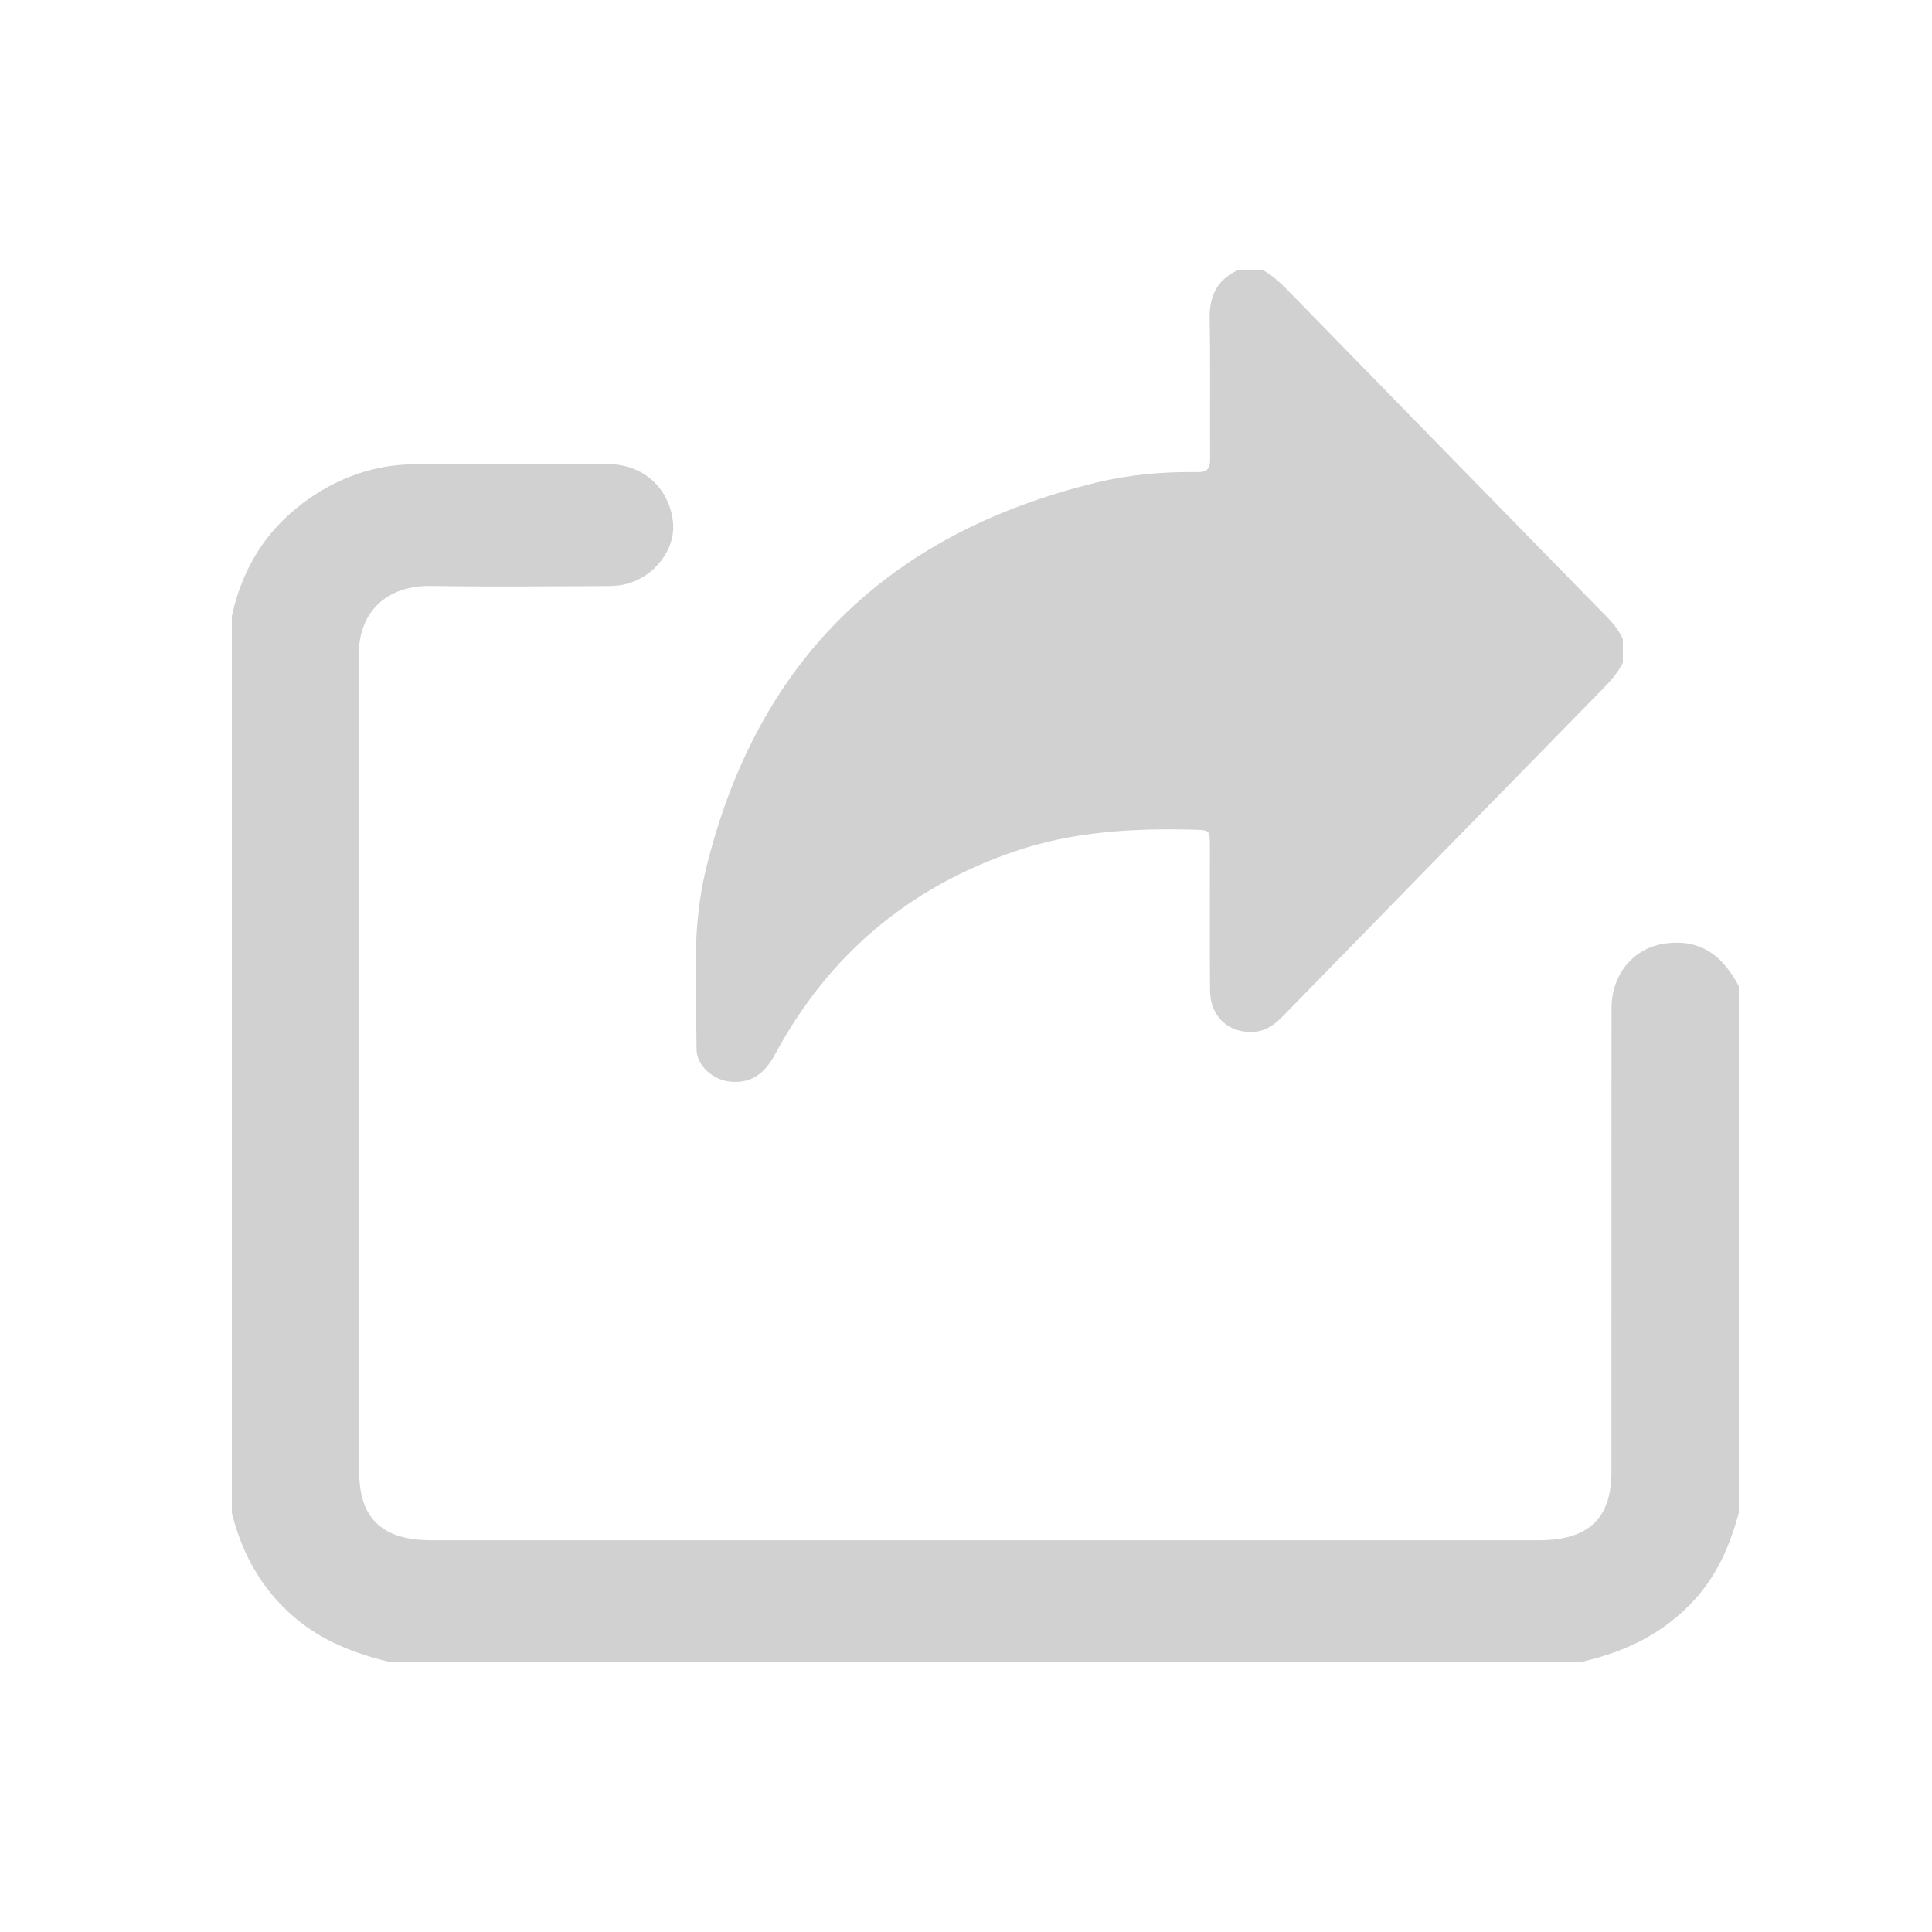
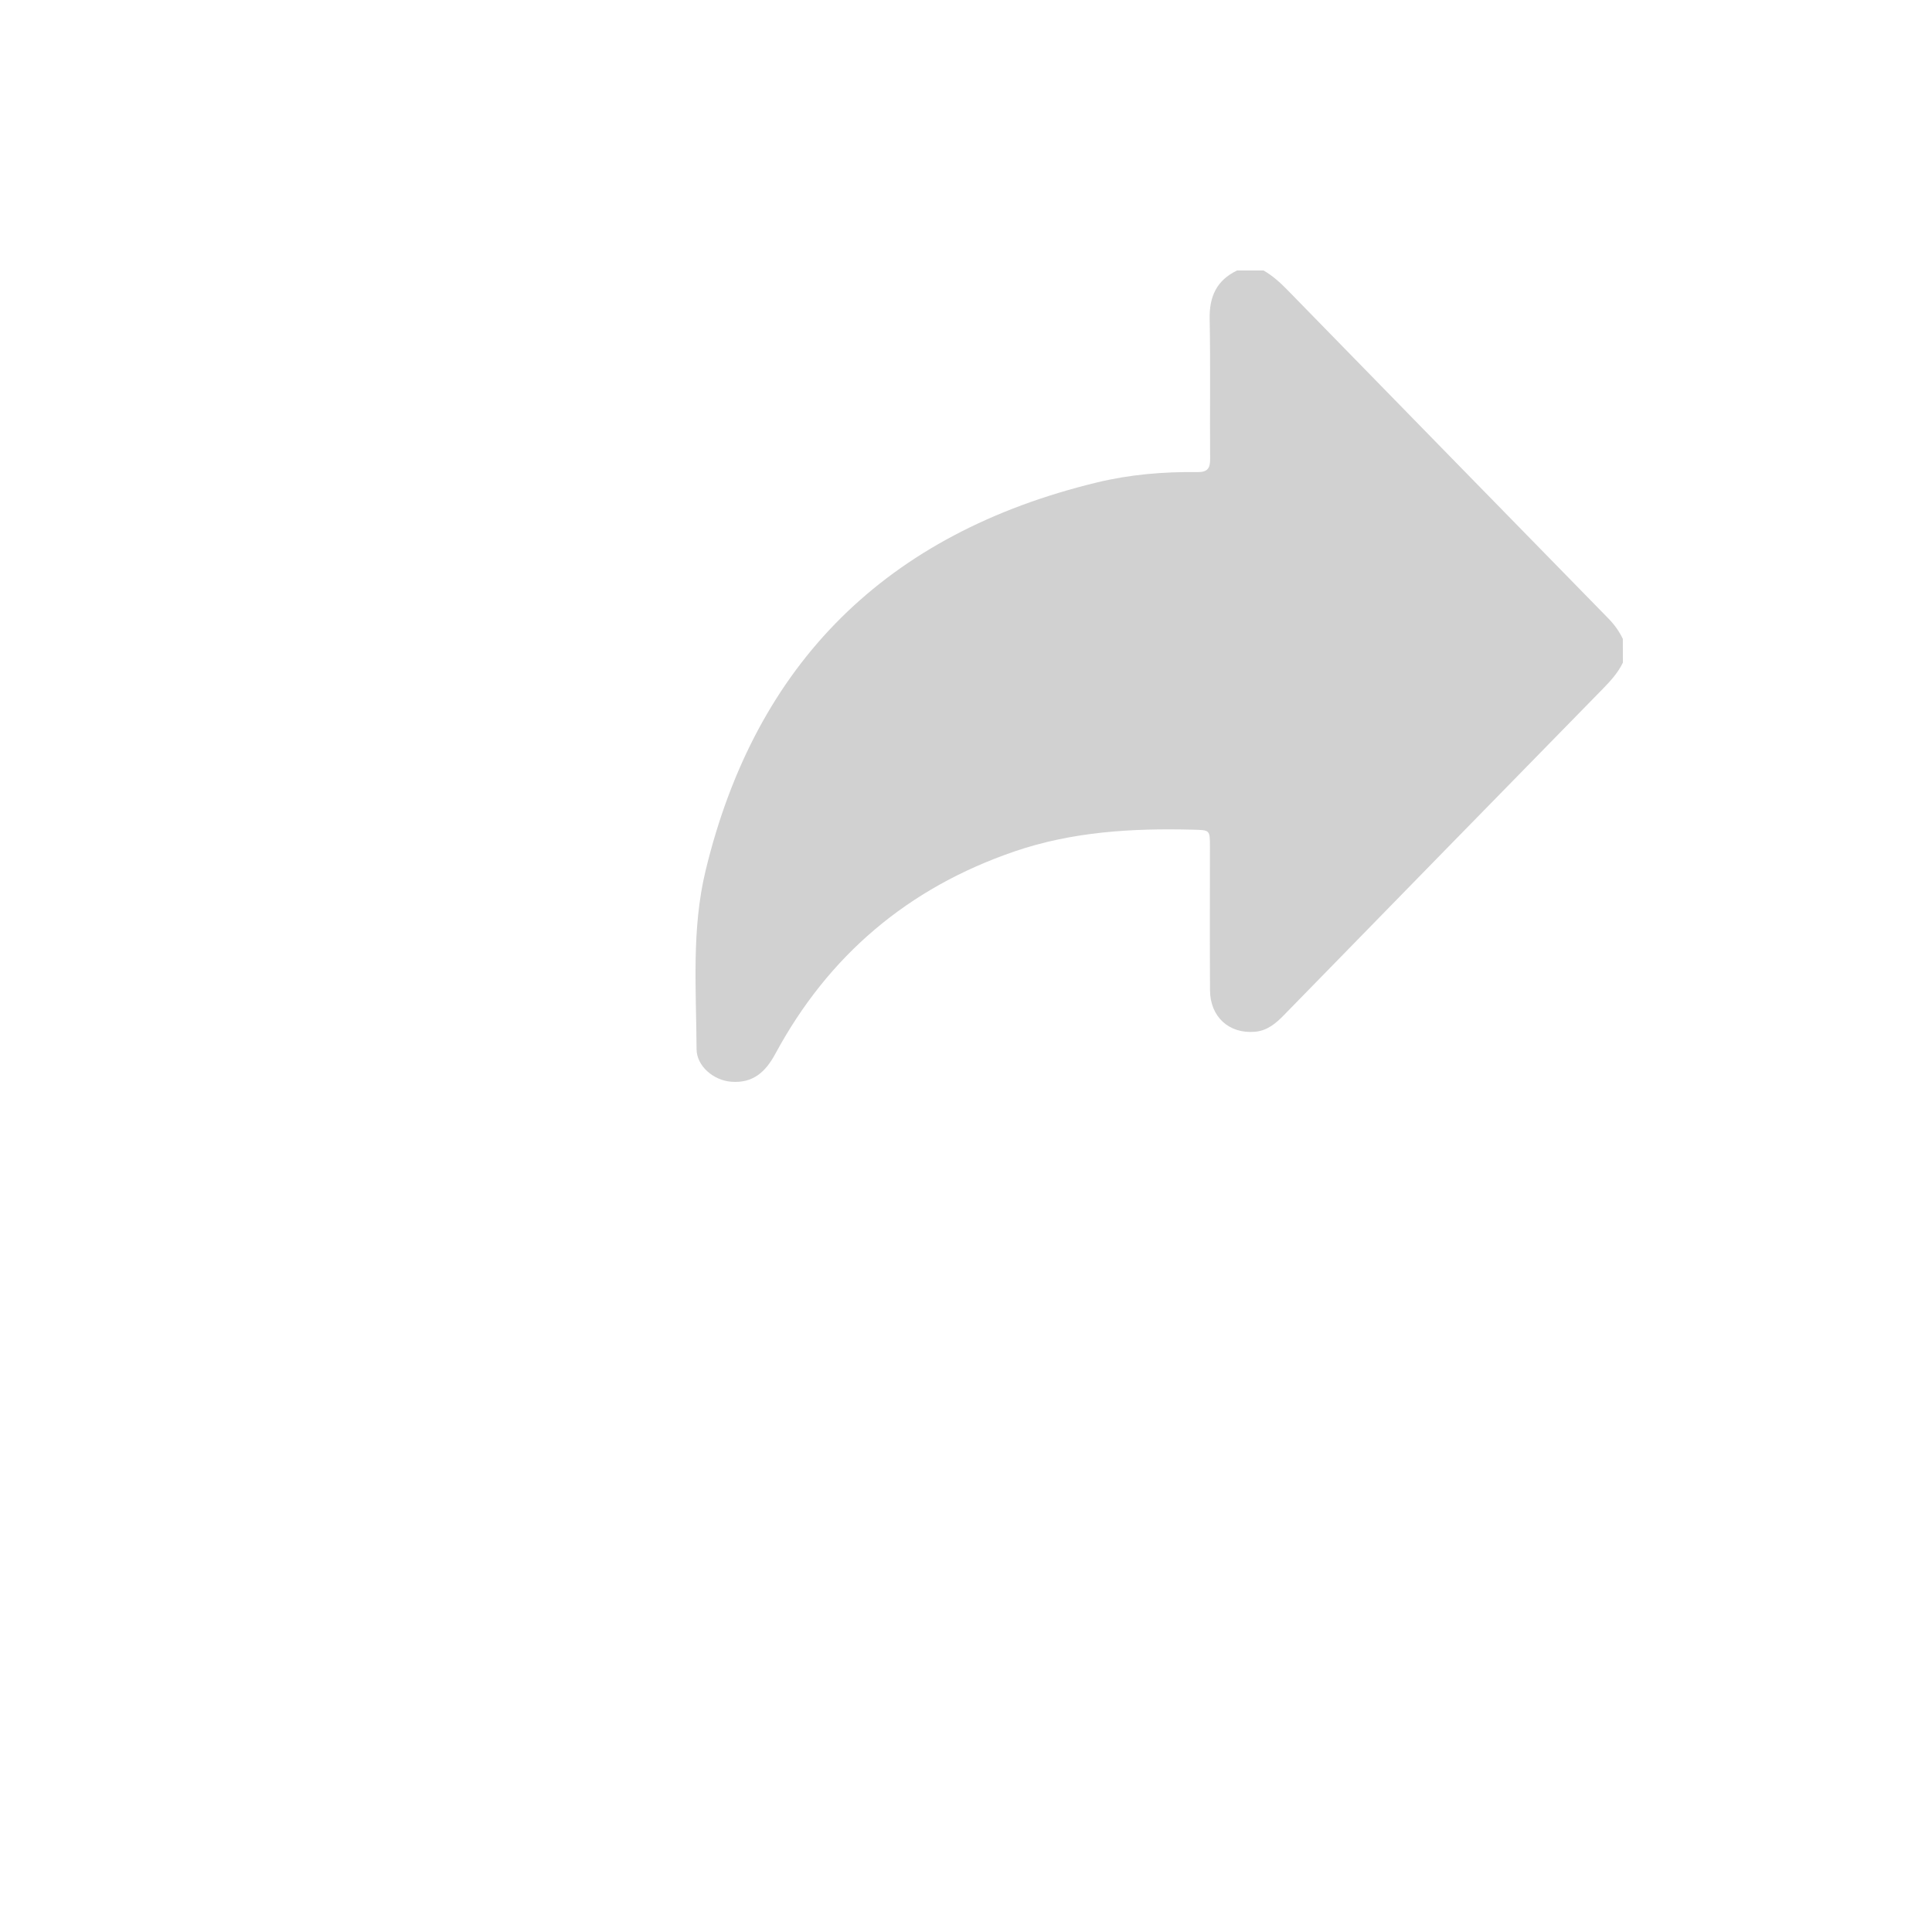
<svg xmlns="http://www.w3.org/2000/svg" width="50" height="50" viewBox="0 0 50 50" fill="none">
  <path d="M42 17.15C41.877 17.403 41.694 17.609 41.498 17.81C38.74 20.626 35.986 23.446 33.232 26.267C33.02 26.485 32.796 26.677 32.47 26.703C31.805 26.756 31.319 26.315 31.315 25.628C31.308 24.388 31.313 23.148 31.313 21.908C31.313 21.473 31.312 21.483 30.866 21.472C29.299 21.432 27.75 21.523 26.252 22.036C23.493 22.981 21.436 24.734 20.067 27.27C19.815 27.738 19.49 28.041 18.921 27.995C18.462 27.958 18.03 27.589 18.027 27.152C18.019 25.608 17.893 24.053 18.261 22.53C19.559 17.154 22.943 13.806 28.383 12.487C29.232 12.281 30.105 12.206 30.981 12.218C31.242 12.222 31.32 12.131 31.318 11.88C31.308 10.671 31.329 9.461 31.306 8.252C31.295 7.679 31.484 7.255 32.015 7C32.244 7 32.472 7 32.701 7C32.936 7.136 33.134 7.315 33.322 7.508C36.089 10.343 38.857 13.176 41.627 16.008C41.782 16.166 41.905 16.339 41.999 16.535C42 16.74 42 16.945 42 17.15Z" fill="#D1D1D1" />
-   <path d="M6 15.943C6.277 14.673 6.93 13.629 8.05 12.869C8.836 12.336 9.716 12.031 10.677 12.016C12.365 11.991 14.053 12 15.741 12.011C16.646 12.017 17.31 12.621 17.415 13.492C17.5 14.197 16.951 14.933 16.184 15.12C16.003 15.164 15.808 15.168 15.619 15.168C14.134 15.172 12.649 15.188 11.164 15.164C9.977 15.145 9.28 15.86 9.284 16.954C9.308 24 9.296 31.047 9.296 38.093C9.296 39.298 9.892 39.862 11.163 39.862C20.72 39.862 30.276 39.862 39.833 39.862C41.105 39.862 41.703 39.298 41.704 38.096C41.705 34.096 41.703 30.095 41.706 26.094C41.706 25.205 42.286 24.521 43.114 24.415C43.947 24.309 44.536 24.653 45 25.518C45 30.064 45 34.609 45 39.156C44.773 39.982 44.448 40.756 43.844 41.413C43.069 42.258 42.088 42.743 40.962 43C30.654 43 20.345 43 10.037 43C9.156 42.784 8.335 42.462 7.64 41.874C6.771 41.139 6.266 40.215 6 39.156C6 31.418 6 23.68 6 15.943Z" fill="#D1D1D1" />
</svg>